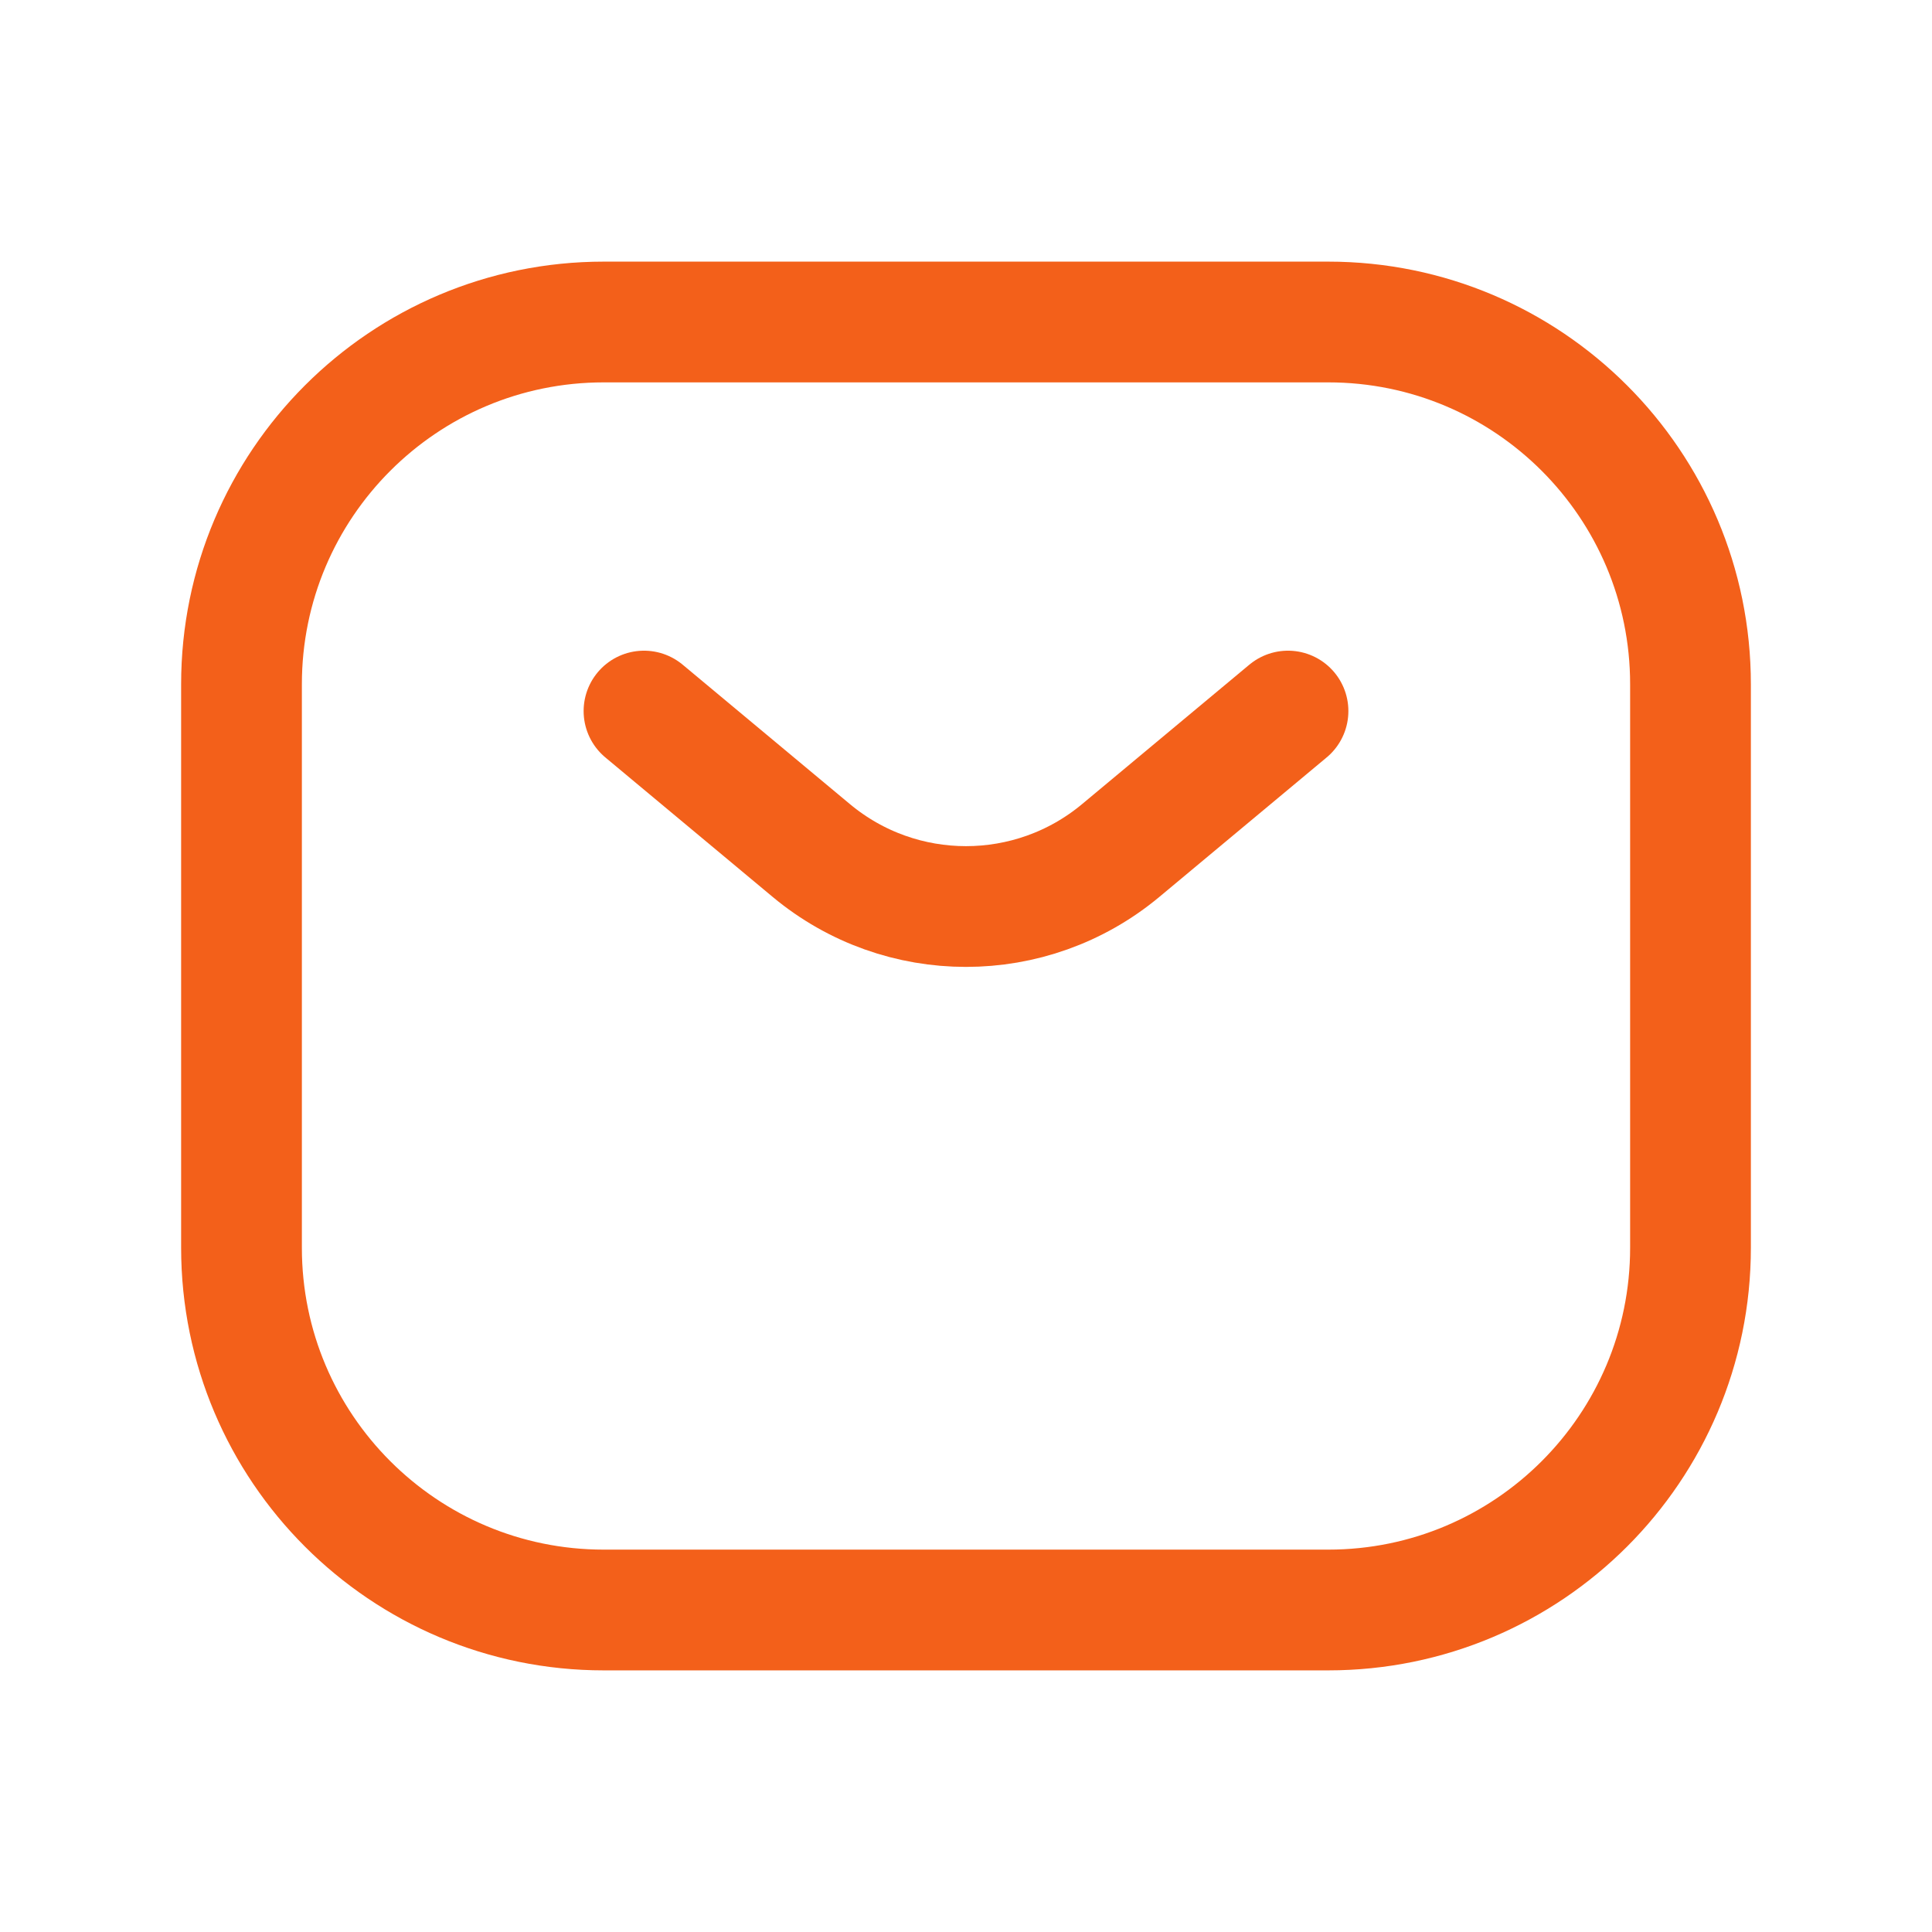
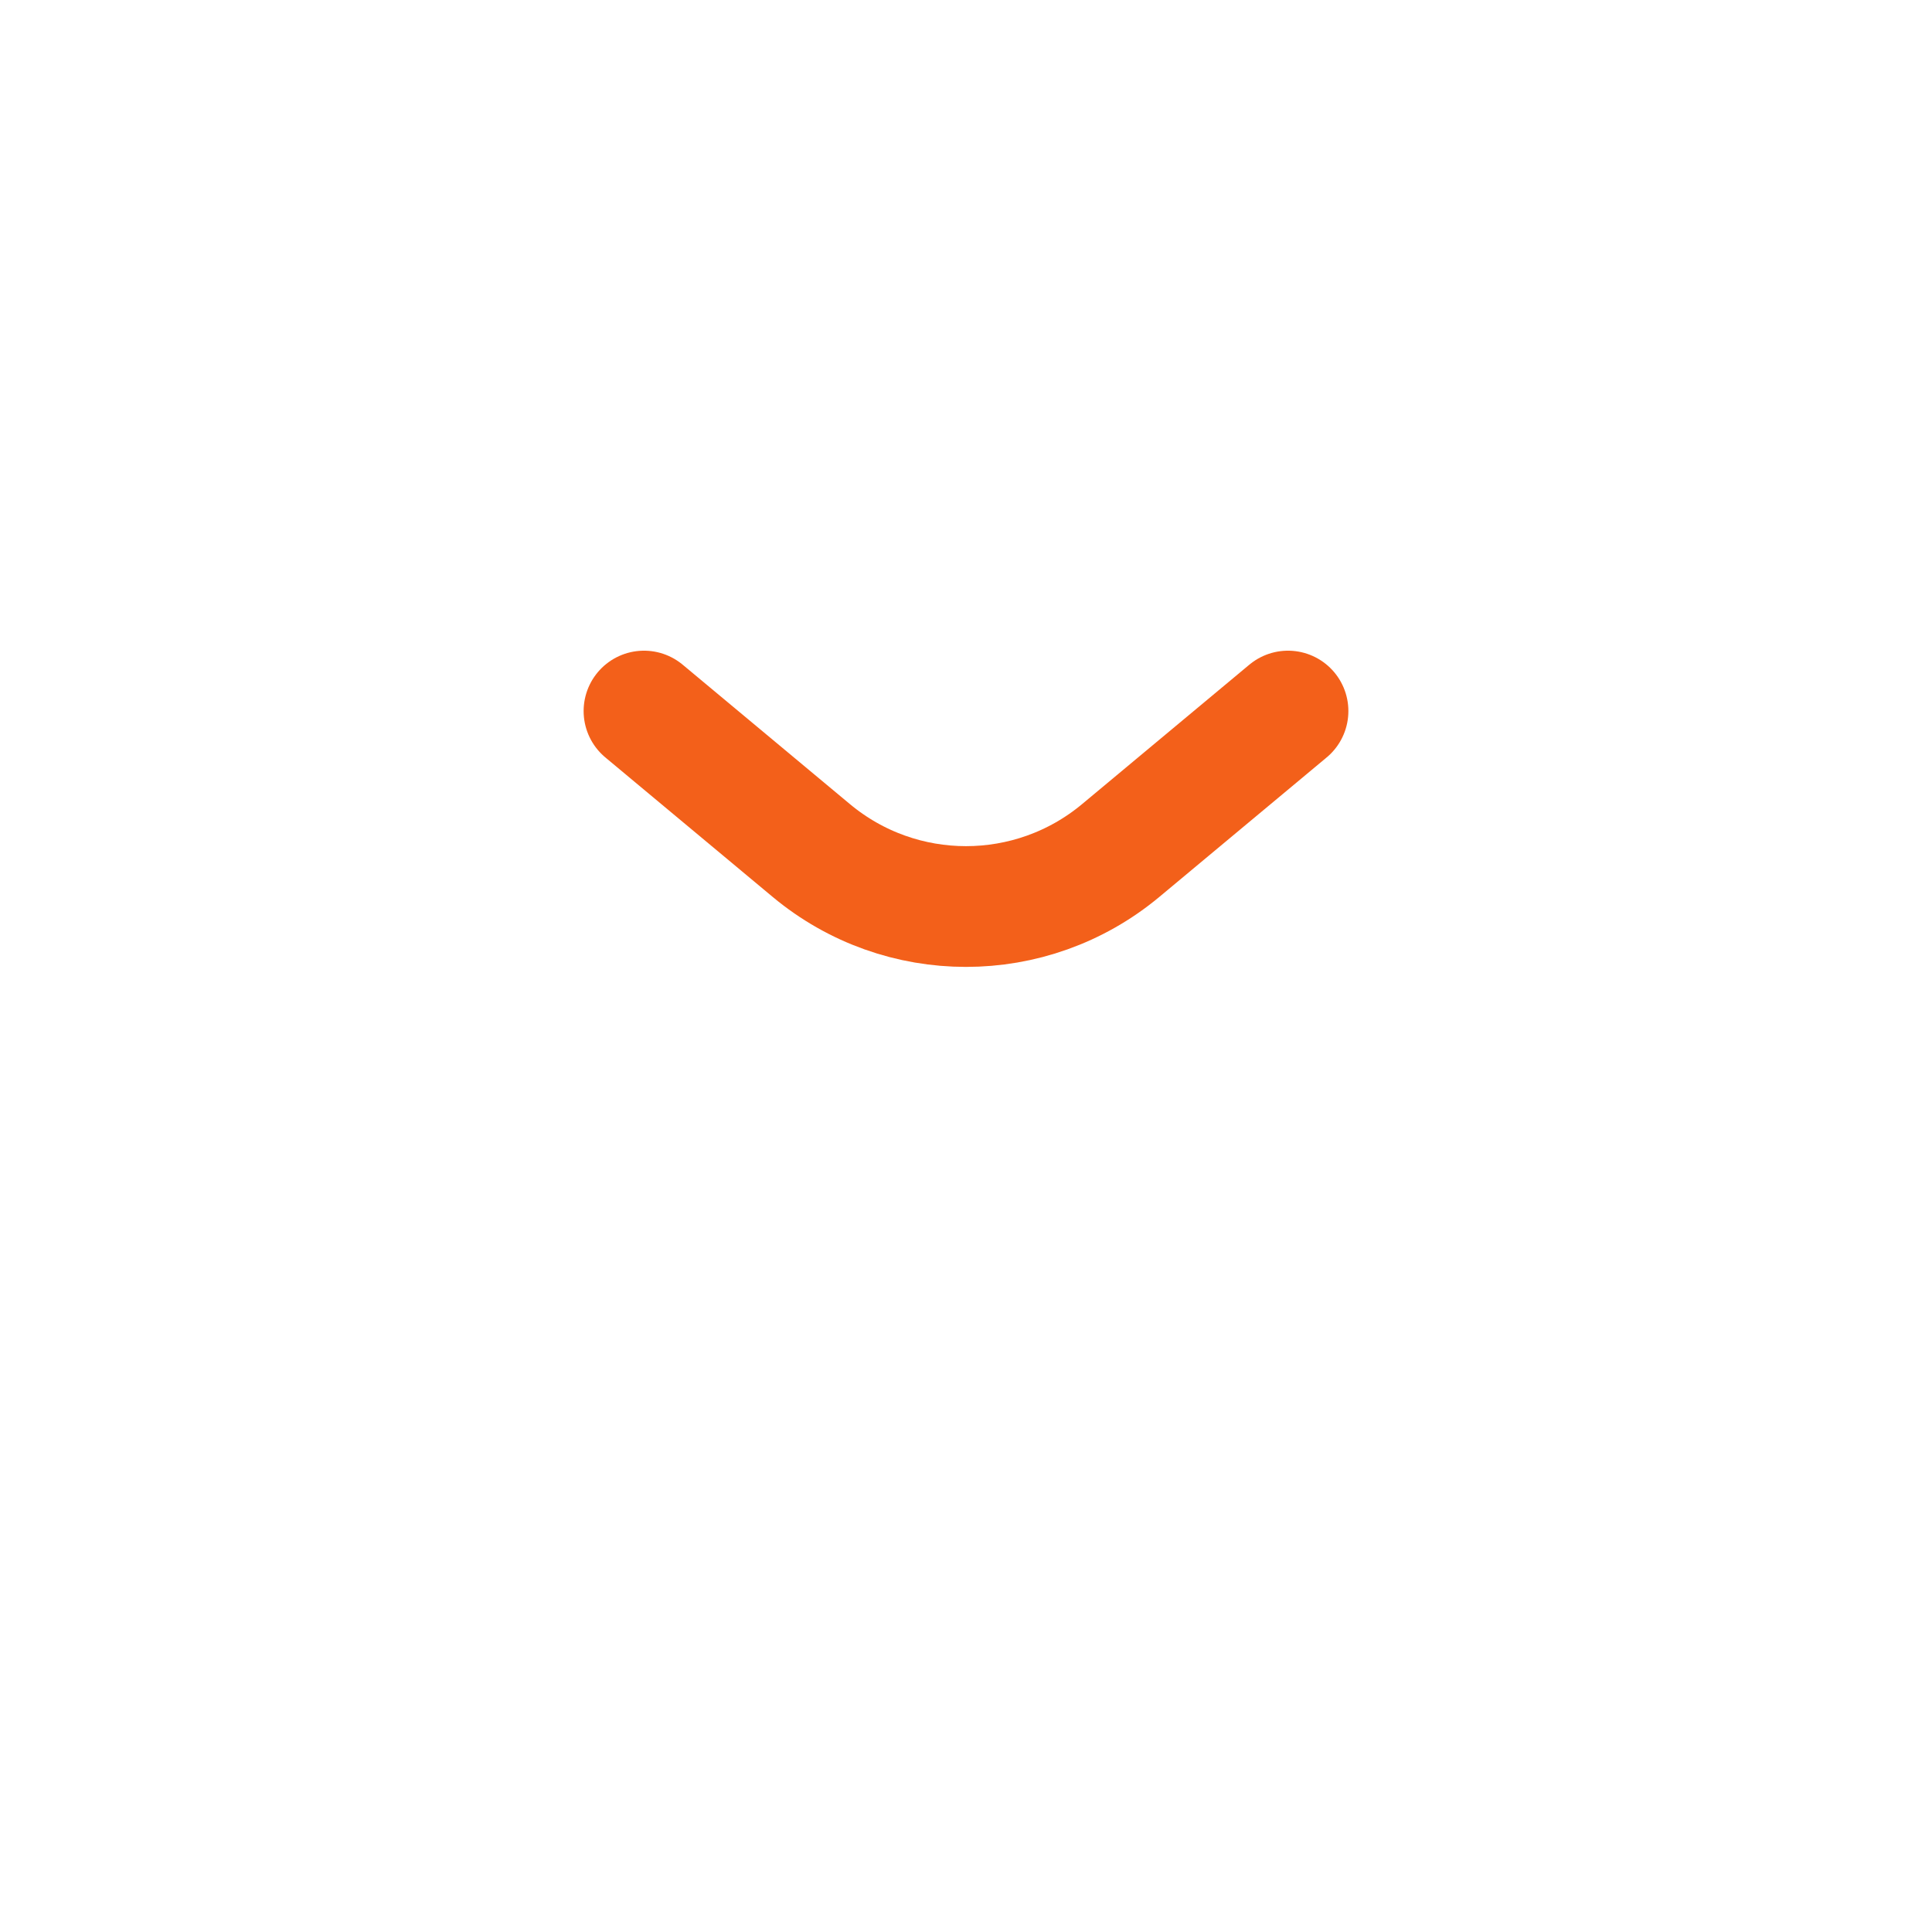
<svg xmlns="http://www.w3.org/2000/svg" width="24" height="24" viewBox="0 0 24 24" fill="none">
-   <path d="M7.5 4H16.5C18.985 4 21 6.015 21 8.5V15.5C21 17.985 18.985 20 16.5 20H7.5C5.015 20 3 17.985 3 15.5V8.5C3 6.015 5.015 4 7.5 4Z" stroke="#F3601A" stroke-width="1.5" />
  <path d="M16 8.833L13.921 10.566C12.808 11.493 11.192 11.493 10.079 10.566L8 8.833" stroke="#F3601A" stroke-width="1.5" stroke-linecap="round" />
</svg>